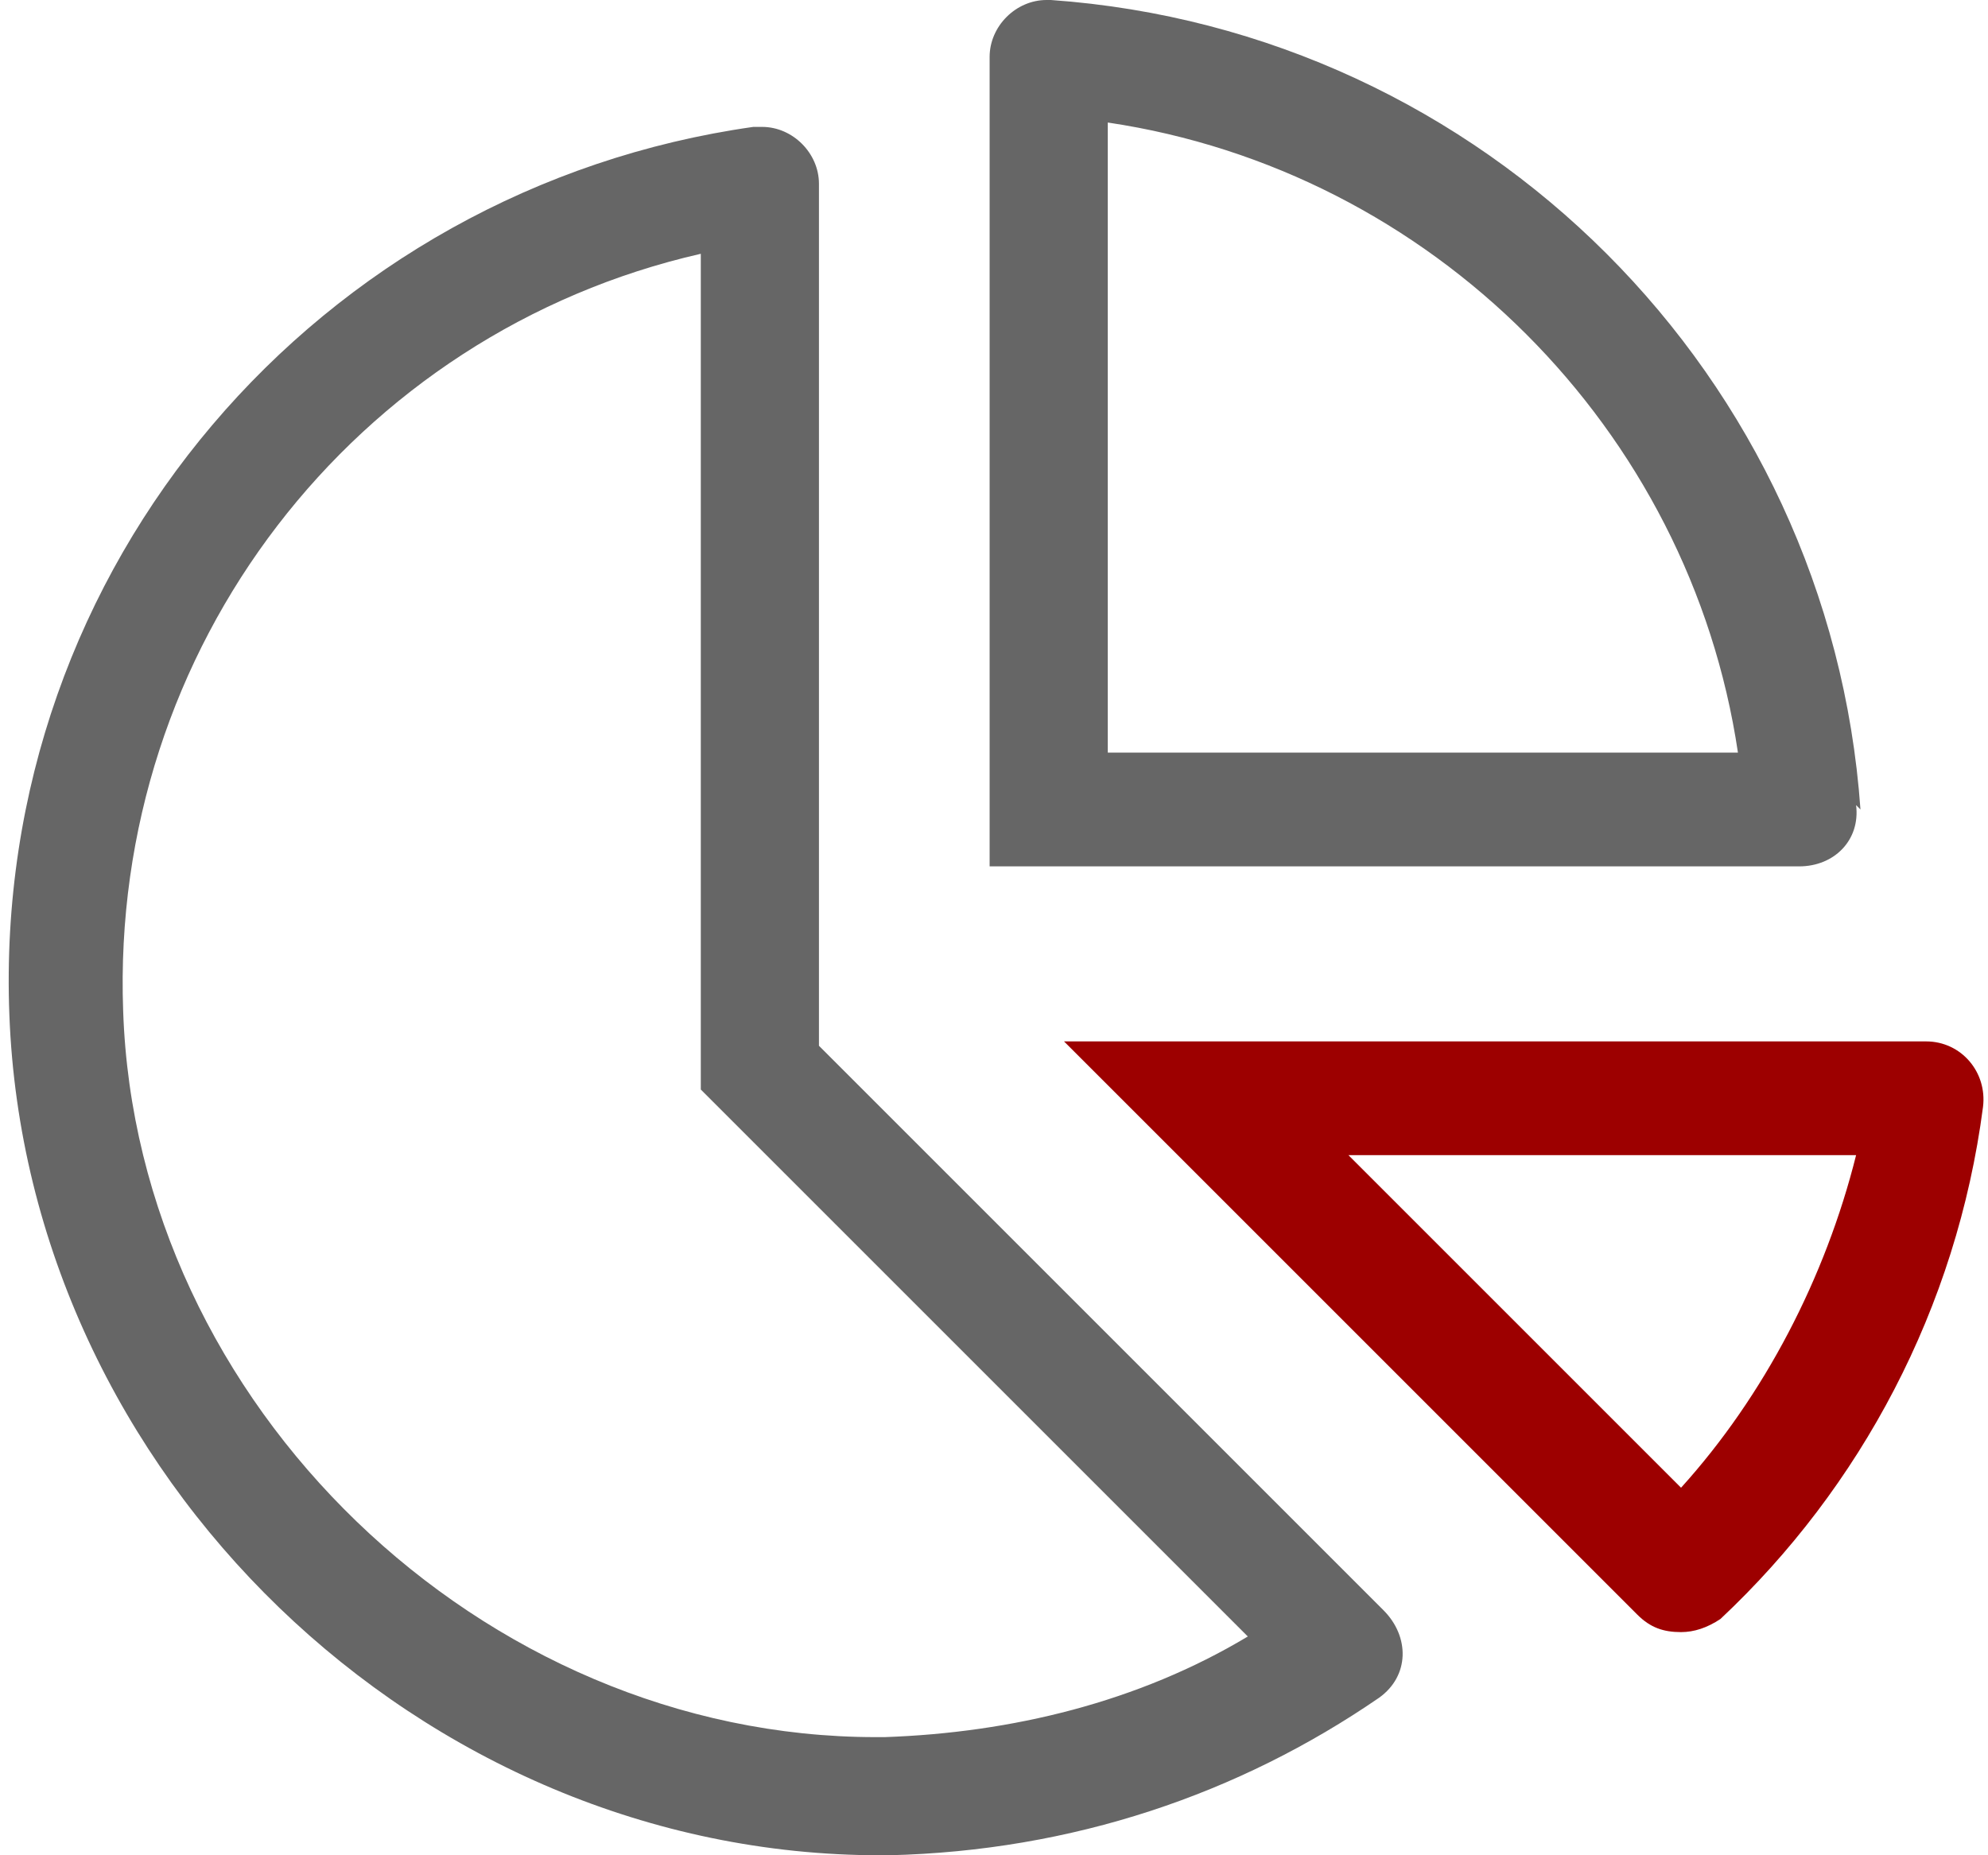
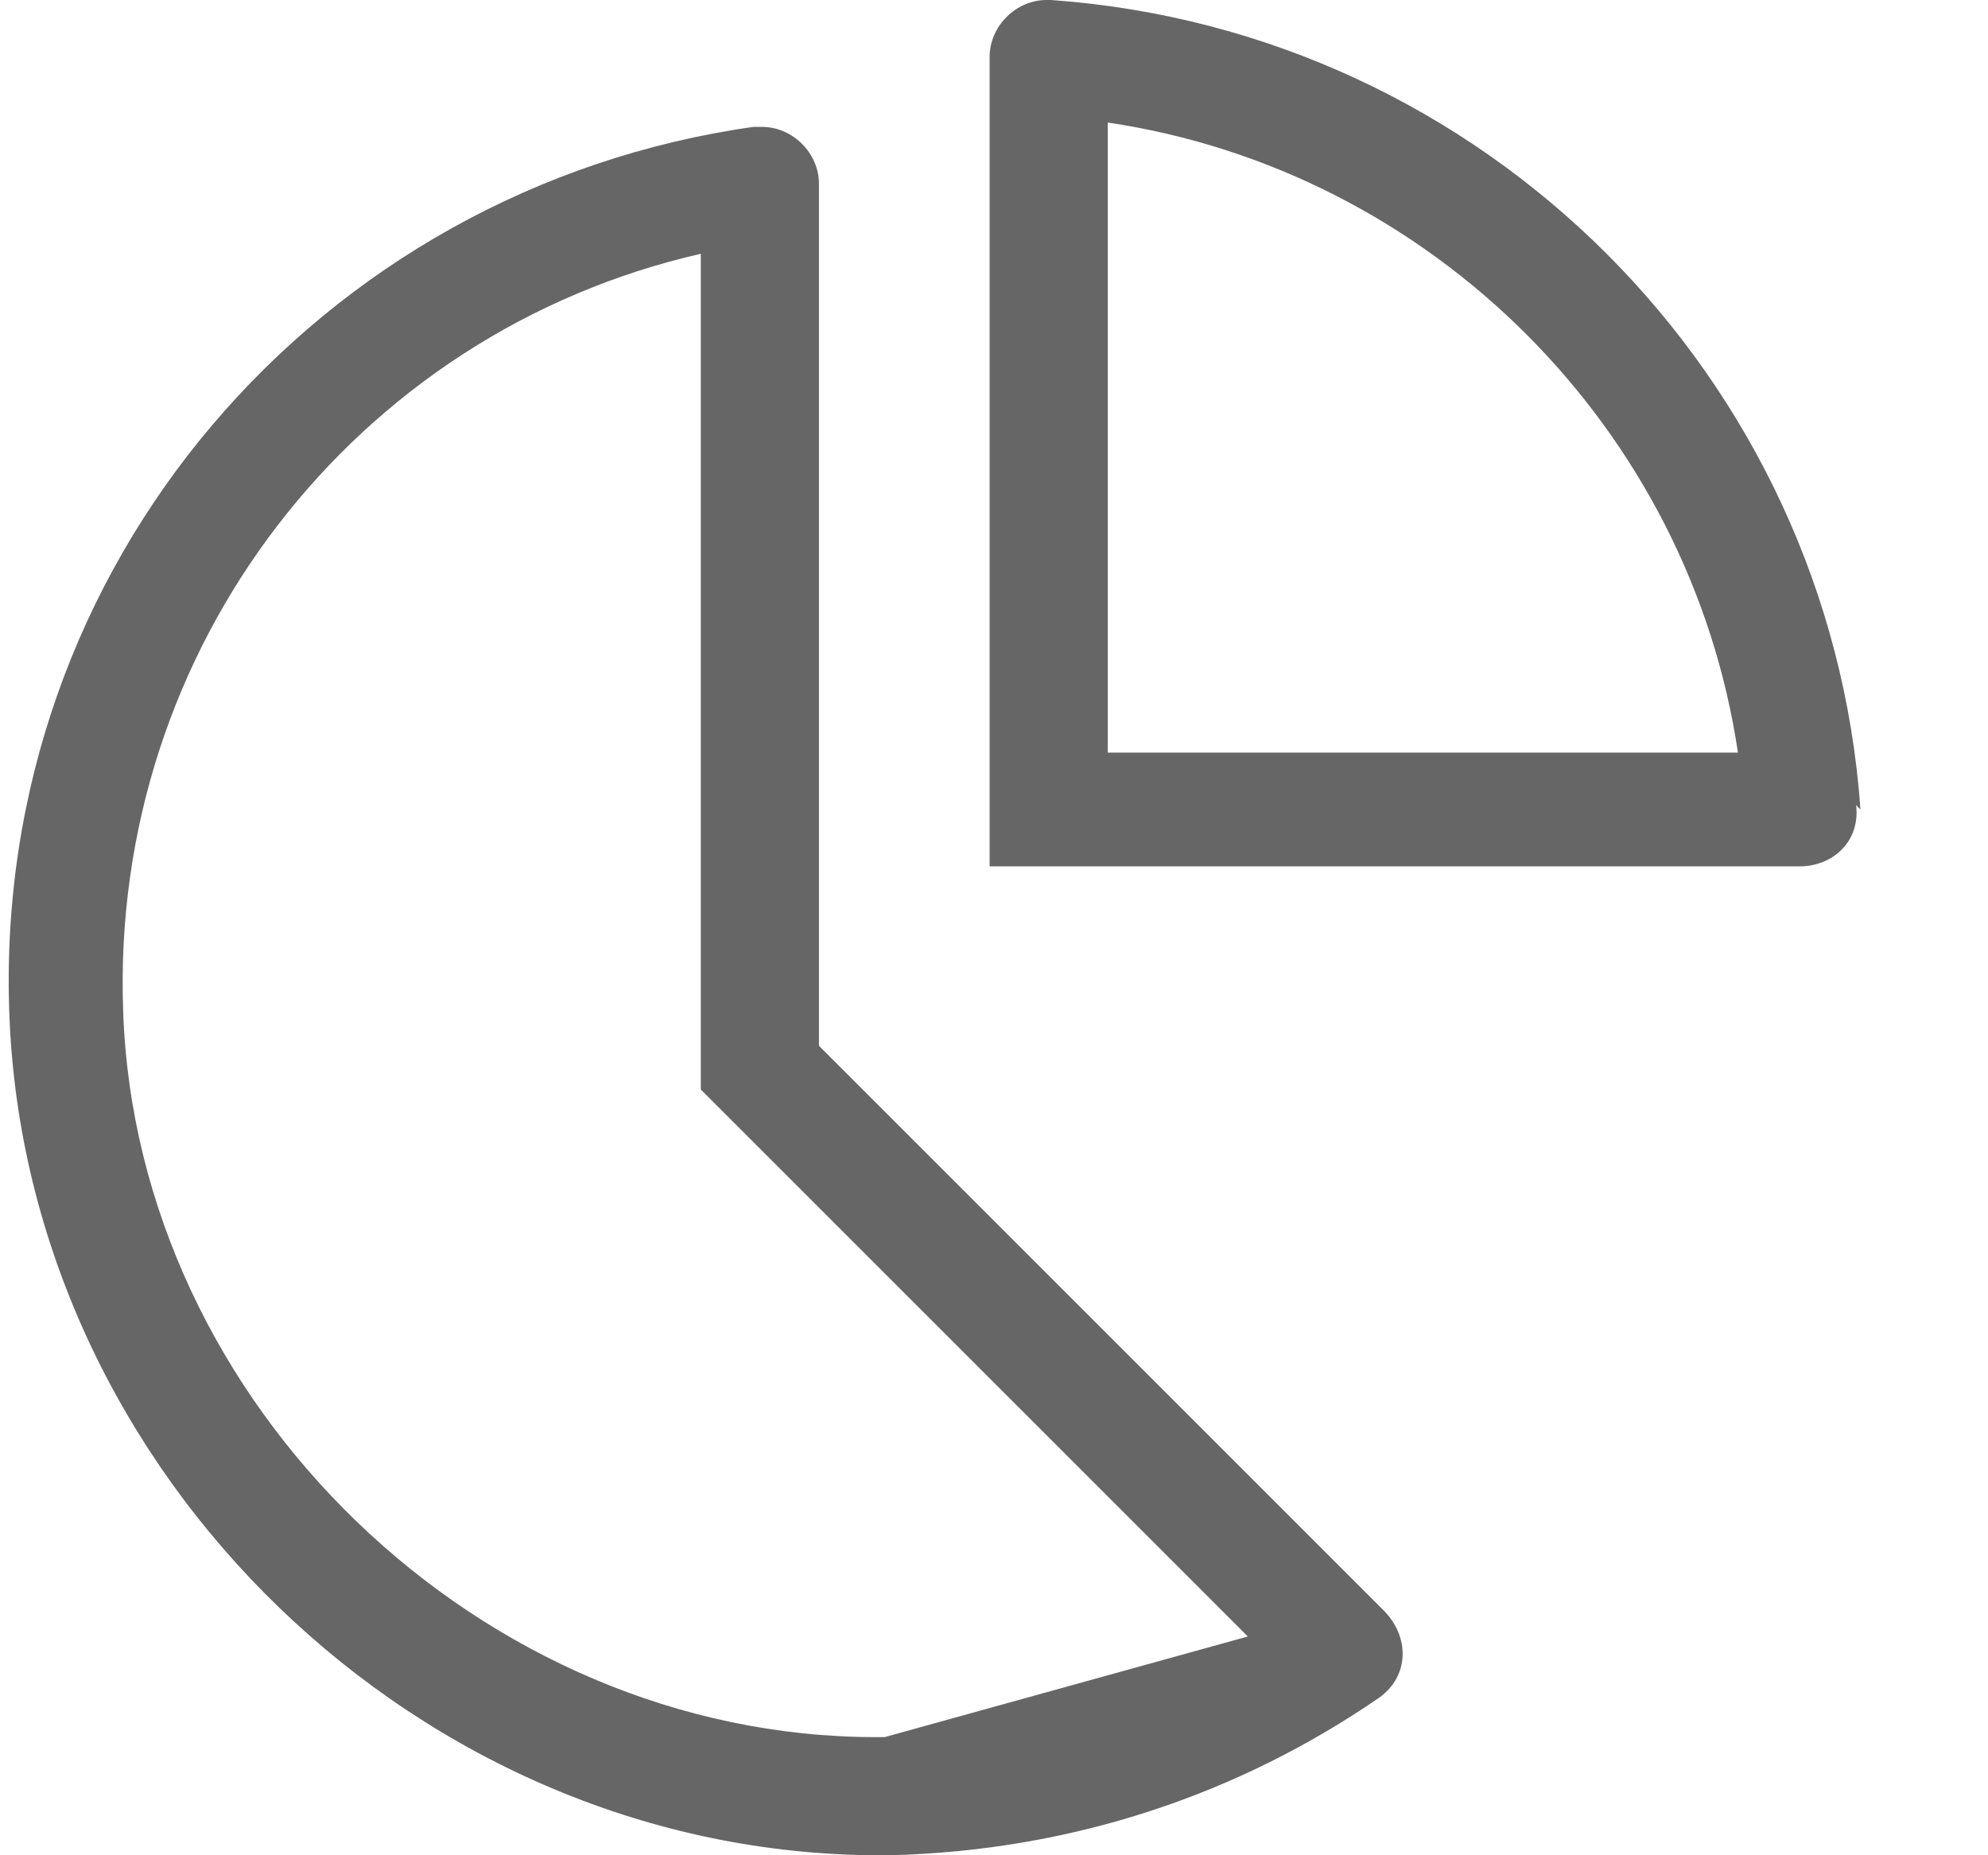
<svg xmlns="http://www.w3.org/2000/svg" xml:space="preserve" width="45px" height="42px" style="shape-rendering:geometricPrecision; fill-rule:evenodd; clip-rule:evenodd" viewBox="0 0 450 424">
  <defs>
    <style type="text/css">
   
    .fil0 {fill:#666666}
    .fil1 {fill:#9D0000}
   
  </style>
  </defs>
-   <path class="fil0" d="M185 238l0 -196c0,-7 -6,-13 -13,-13 -1,0 -1,0 -2,0 -99,14 -174,100 -170,203 4,105 94,192 199,192 1,0 2,0 2,0 42,-1 80,-14 112,-36 7,-5 7,-14 1,-20l-129 -129zm15 159l-2 0c-90,0 -169,-76 -172,-166 -3,-83 53,-155 132,-173l0 191 8 8 117 117c-25,15 -54,22 -83,23l0 0zm223 -212c-7,-99 -86,-178 -185,-185 0,0 -1,0 -1,0 -7,0 -13,6 -13,13l0 185 185 0c8,0 14,-6 13,-14zm-172 -13l0 -144c74,11 133,70 144,144l-144 0z" />
-   <path class="fil1" d="M437 238l-196 0 131 131c3,3 6,4 10,4 3,0 6,-1 9,-3 32,-30 54,-71 60,-117 1,-8 -5,-15 -13,-15l0 0zm-132 26l117 0c-7,28 -21,55 -40,76l-76 -76z" />
+   <path class="fil0" d="M185 238l0 -196c0,-7 -6,-13 -13,-13 -1,0 -1,0 -2,0 -99,14 -174,100 -170,203 4,105 94,192 199,192 1,0 2,0 2,0 42,-1 80,-14 112,-36 7,-5 7,-14 1,-20l-129 -129zm15 159l-2 0c-90,0 -169,-76 -172,-166 -3,-83 53,-155 132,-173l0 191 8 8 117 117l0 0zm223 -212c-7,-99 -86,-178 -185,-185 0,0 -1,0 -1,0 -7,0 -13,6 -13,13l0 185 185 0c8,0 14,-6 13,-14zm-172 -13l0 -144c74,11 133,70 144,144l-144 0z" />
</svg>